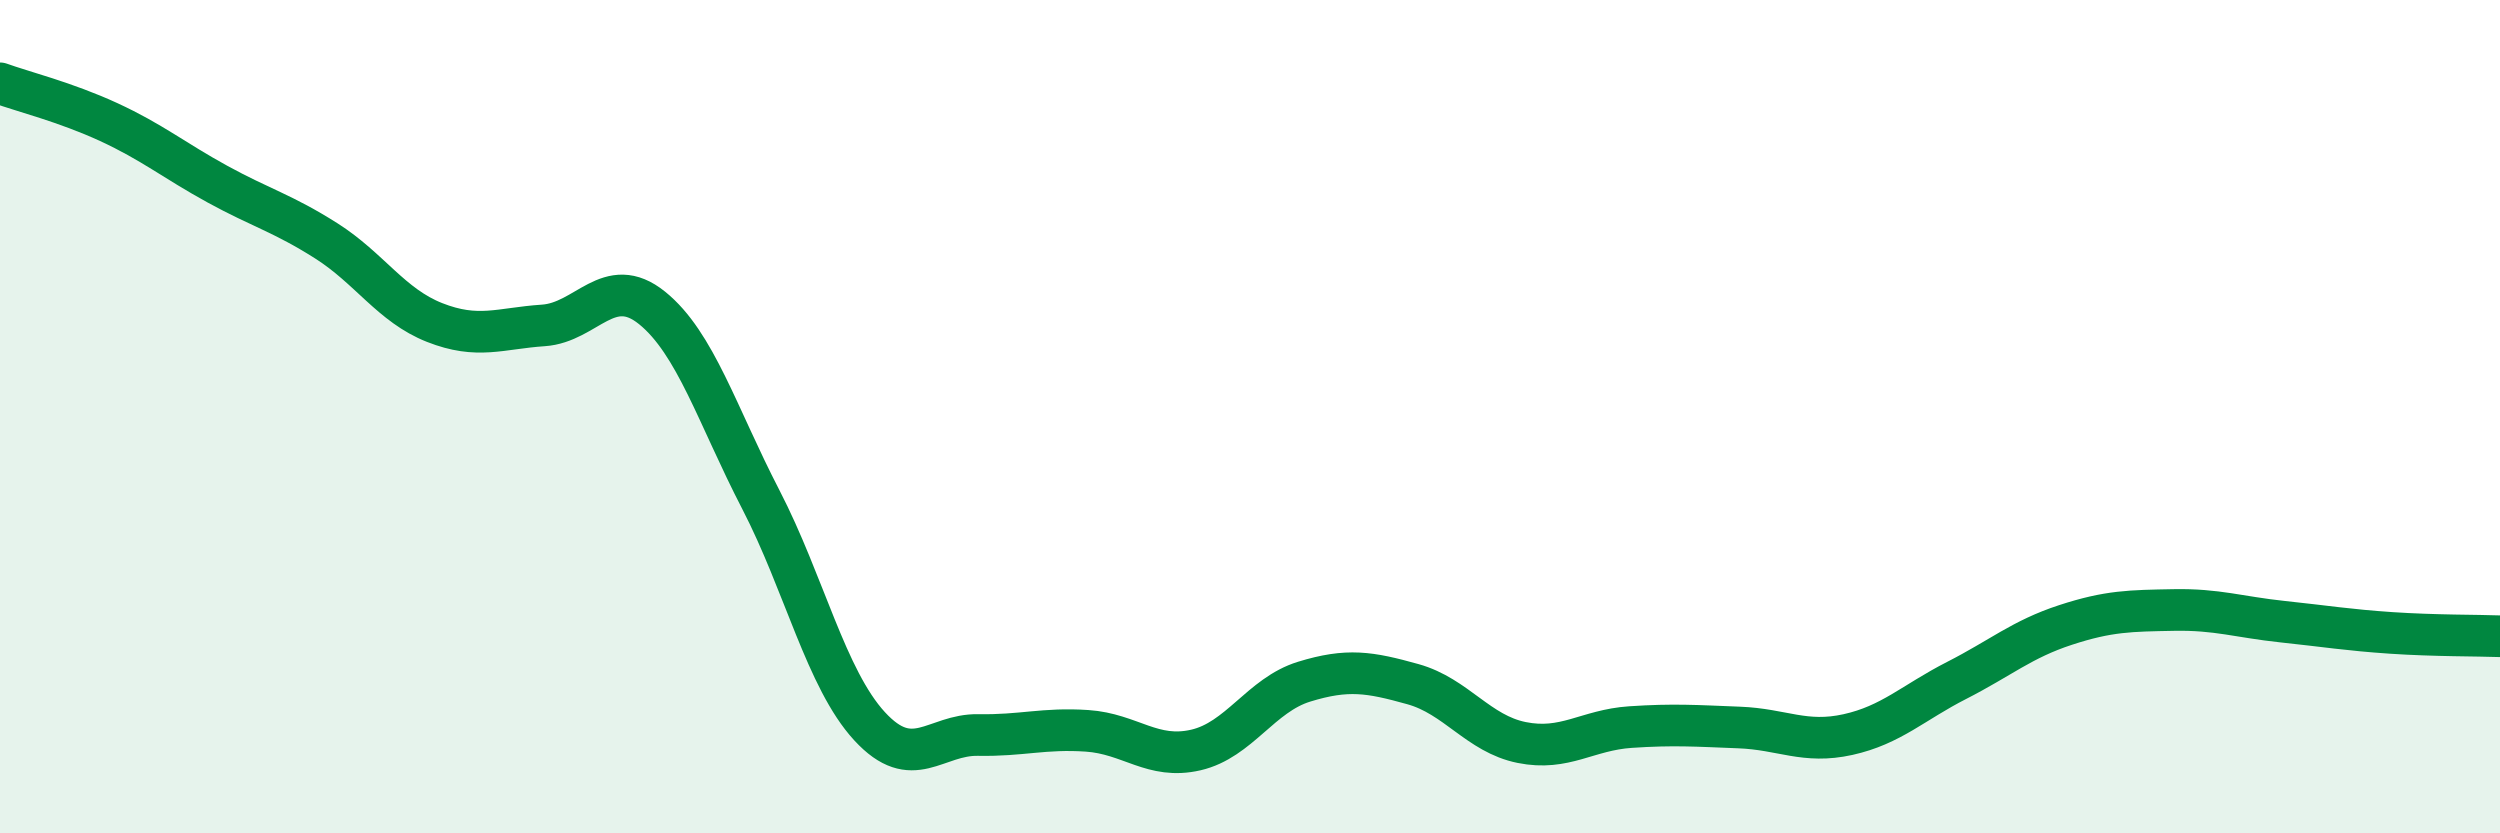
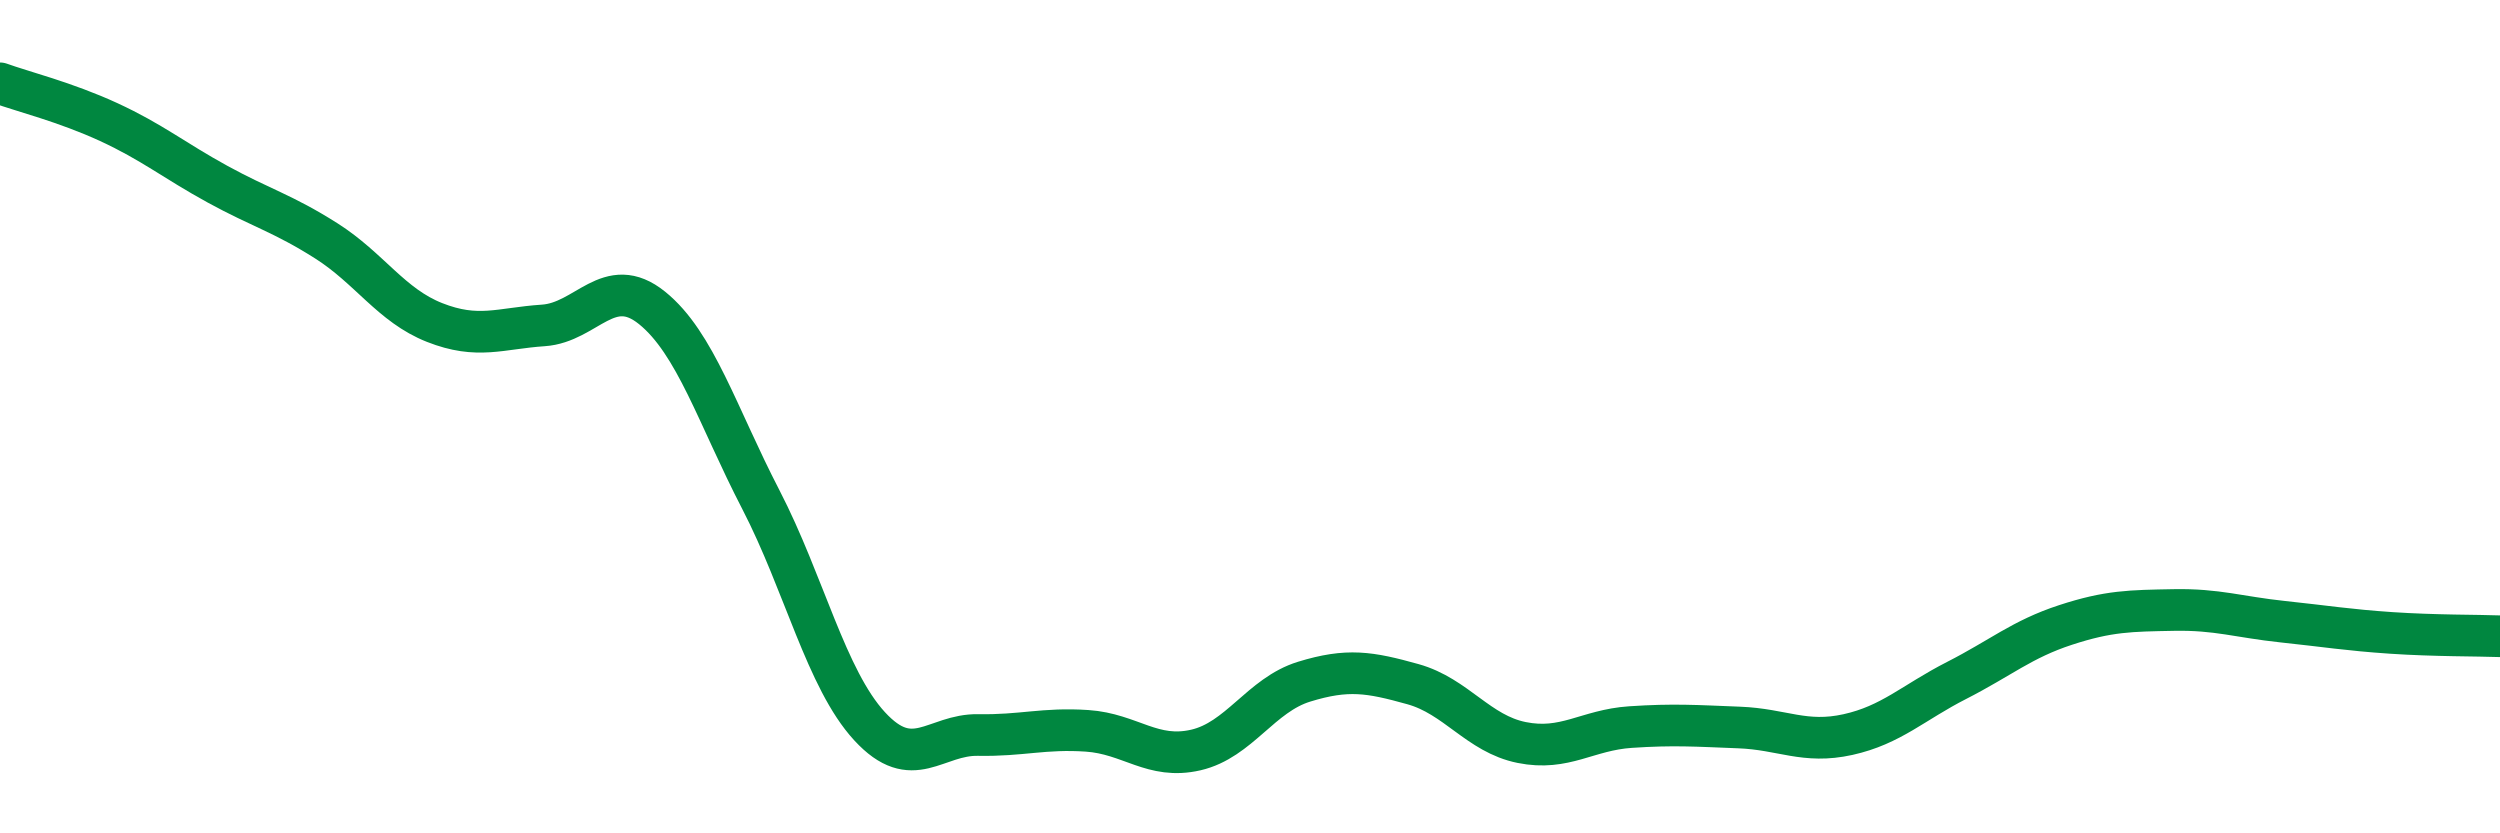
<svg xmlns="http://www.w3.org/2000/svg" width="60" height="20" viewBox="0 0 60 20">
-   <path d="M 0,2 C 0.52,2.19 1.57,2.45 2.61,2.93 C 3.65,3.41 4.18,3.85 5.22,4.42 C 6.26,4.99 6.79,5.12 7.83,5.78 C 8.87,6.44 9.39,7.33 10.43,7.74 C 11.47,8.15 12,7.88 13.04,7.81 C 14.08,7.74 14.61,6.55 15.65,7.39 C 16.69,8.23 17.22,9.98 18.26,11.99 C 19.3,14 19.83,16.3 20.87,17.43 C 21.91,18.56 22.44,17.62 23.48,17.64 C 24.52,17.66 25.05,17.47 26.09,17.54 C 27.13,17.61 27.66,18.24 28.7,18 C 29.74,17.76 30.26,16.68 31.3,16.36 C 32.34,16.04 32.87,16.13 33.91,16.42 C 34.95,16.71 35.48,17.61 36.52,17.82 C 37.56,18.03 38.09,17.52 39.13,17.45 C 40.17,17.38 40.7,17.42 41.74,17.46 C 42.78,17.5 43.31,17.86 44.35,17.63 C 45.39,17.4 45.92,16.86 46.96,16.33 C 48,15.8 48.53,15.34 49.57,15 C 50.61,14.66 51.13,14.66 52.17,14.64 C 53.21,14.62 53.74,14.81 54.78,14.92 C 55.82,15.03 56.35,15.12 57.39,15.19 C 58.43,15.26 59.48,15.25 60,15.27L60 20L0 20Z" fill="#008740" opacity="0.1" stroke-linecap="round" stroke-linejoin="round" />
  <path d="M 0,2 C 0.52,2.19 1.57,2.45 2.61,2.93 C 3.65,3.41 4.18,3.85 5.22,4.42 C 6.26,4.99 6.79,5.12 7.83,5.78 C 8.87,6.44 9.39,7.33 10.43,7.74 C 11.47,8.15 12,7.88 13.04,7.81 C 14.08,7.74 14.61,6.55 15.65,7.39 C 16.69,8.23 17.22,9.98 18.26,11.99 C 19.3,14 19.83,16.3 20.87,17.43 C 21.91,18.56 22.44,17.62 23.48,17.64 C 24.52,17.66 25.05,17.47 26.09,17.54 C 27.13,17.61 27.66,18.24 28.7,18 C 29.74,17.76 30.26,16.68 31.3,16.36 C 32.34,16.04 32.87,16.13 33.91,16.42 C 34.95,16.71 35.48,17.61 36.52,17.82 C 37.56,18.03 38.09,17.52 39.13,17.45 C 40.17,17.38 40.7,17.42 41.74,17.46 C 42.78,17.5 43.31,17.86 44.35,17.63 C 45.39,17.4 45.92,16.86 46.96,16.33 C 48,15.8 48.53,15.34 49.57,15 C 50.61,14.66 51.13,14.66 52.17,14.64 C 53.21,14.62 53.74,14.81 54.78,14.92 C 55.82,15.03 56.35,15.12 57.39,15.19 C 58.43,15.26 59.48,15.25 60,15.27" stroke="#008740" stroke-width="1" fill="none" stroke-linecap="round" stroke-linejoin="round" />
</svg>